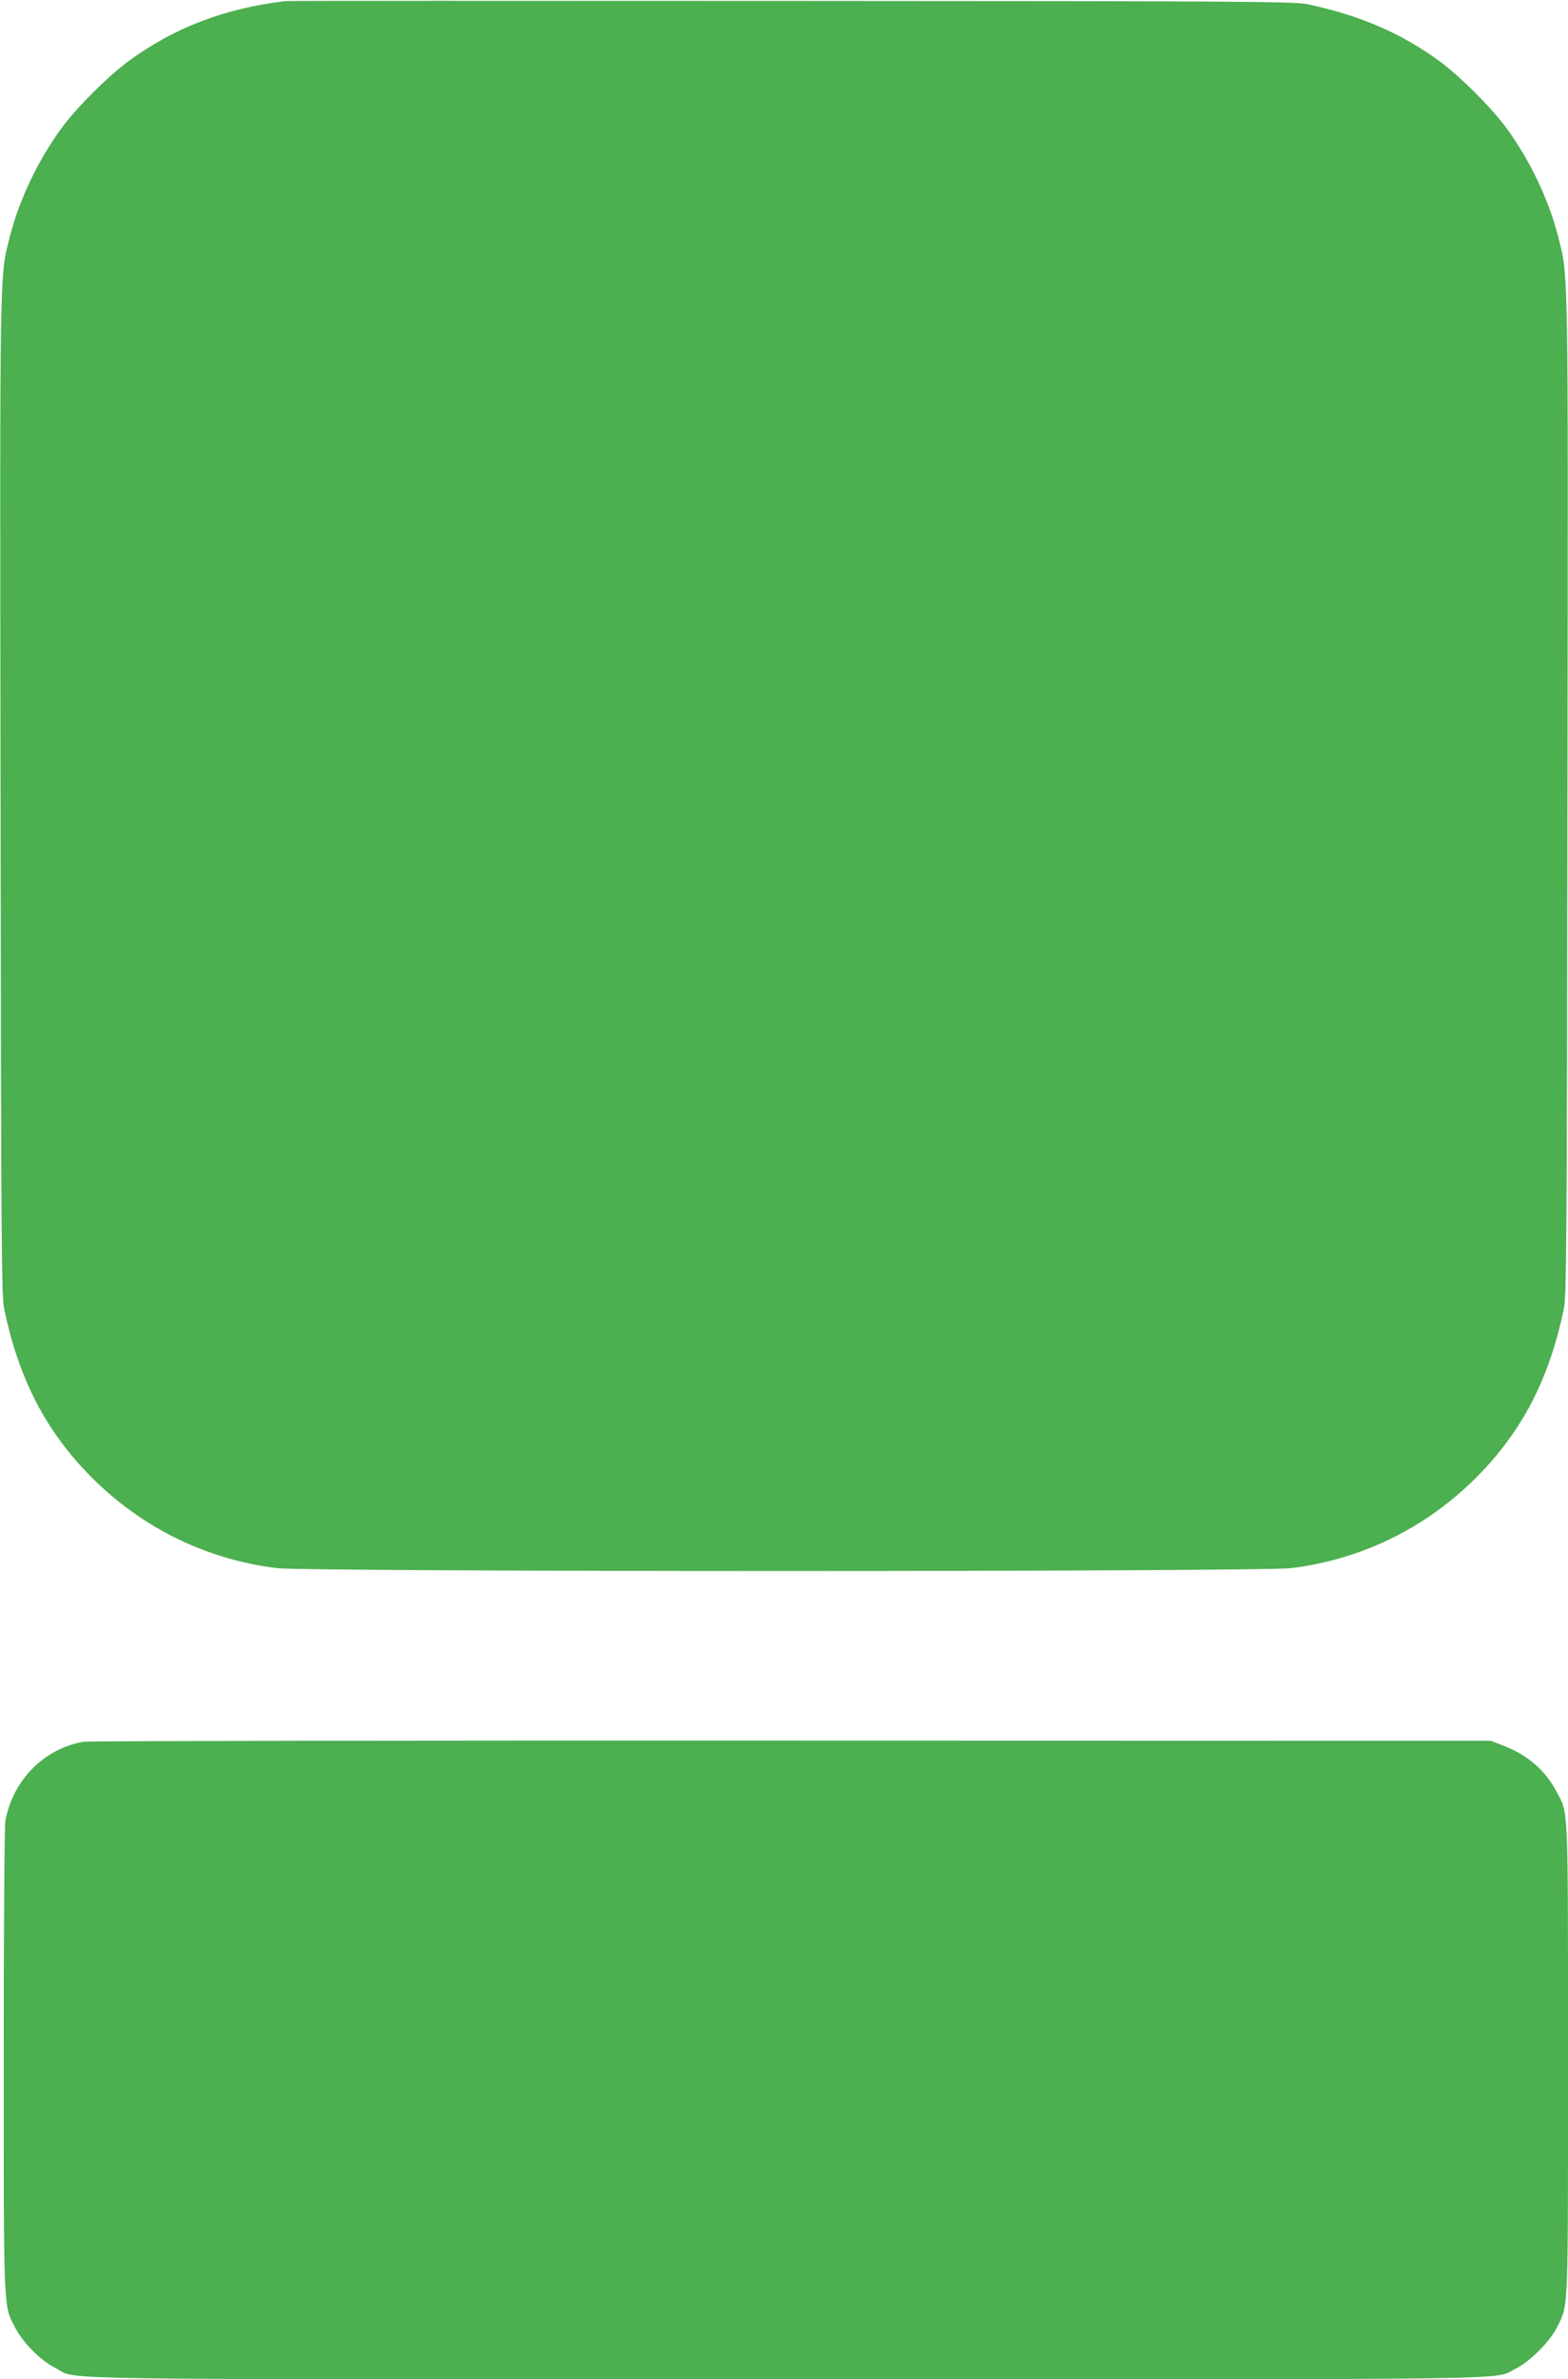
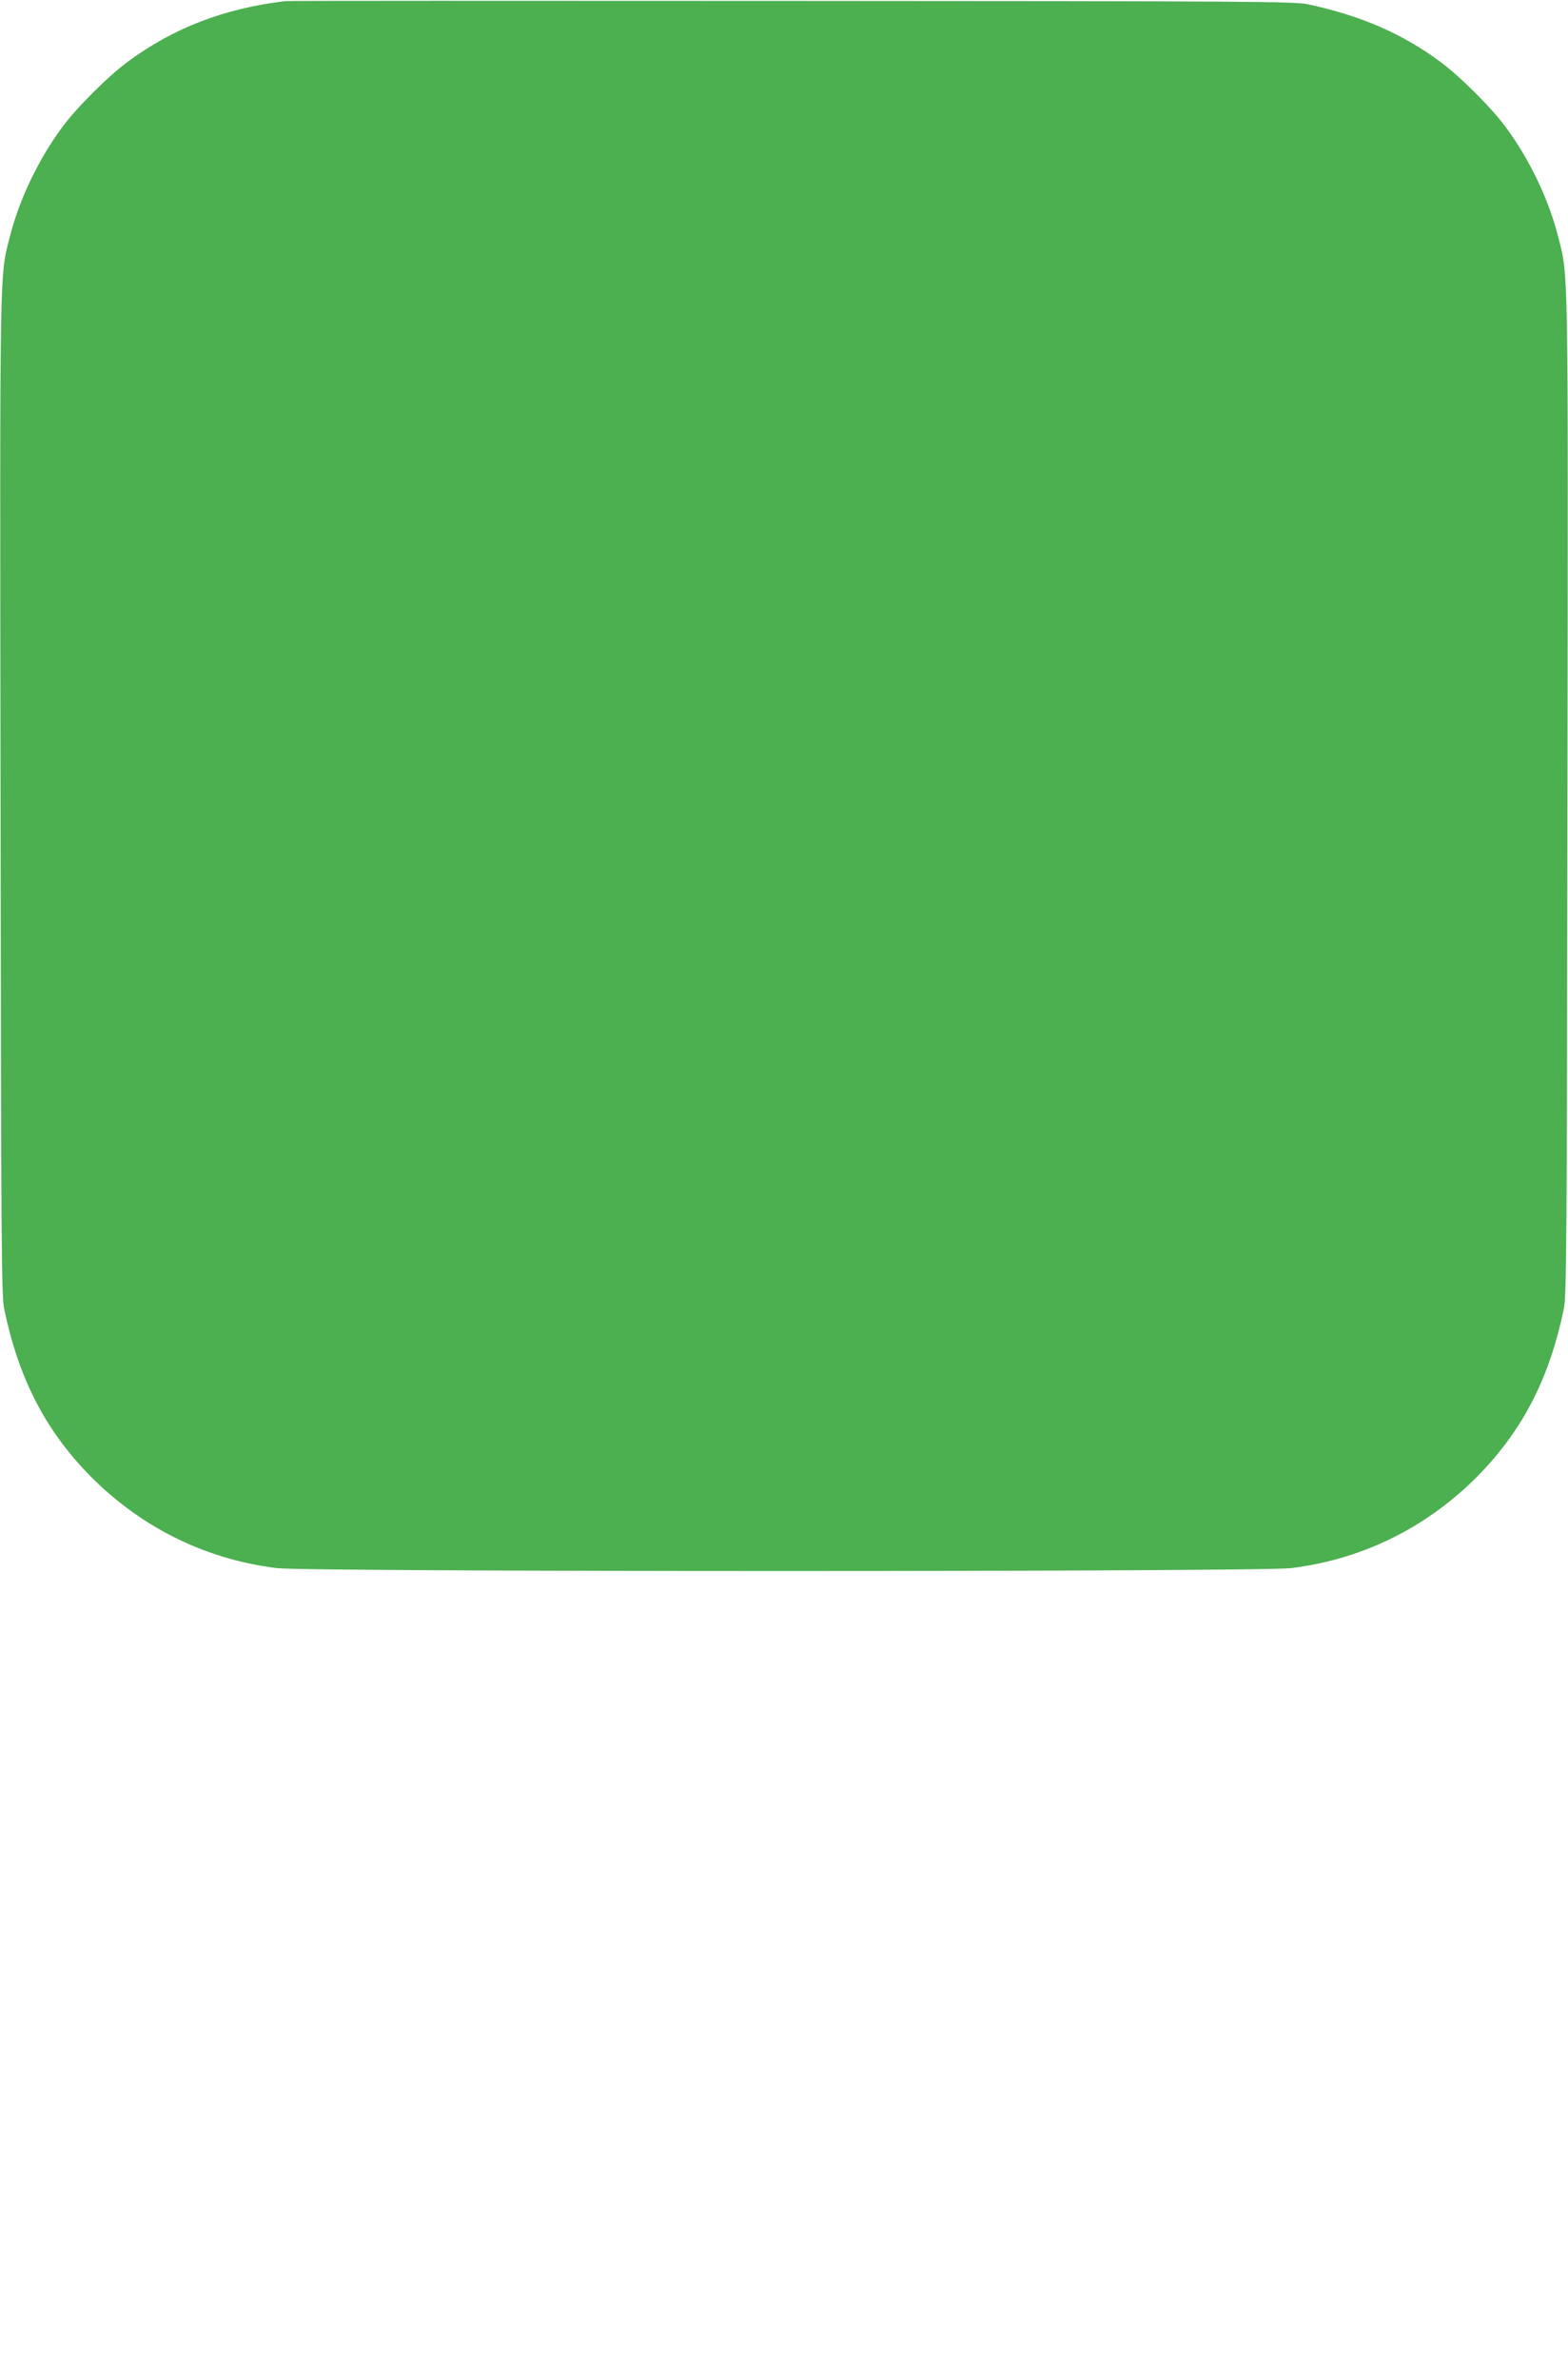
<svg xmlns="http://www.w3.org/2000/svg" version="1.0" width="844pt" height="1280pt" viewBox="0 0 844 1280" preserveAspectRatio="xMidYMid meet">
  <g transform="translate(0,1280) scale(0.1,-0.1)" fill="#4caf50" stroke="none">
    <path d="M1535 12794 c-327 -39 -601 -144 -847 -326 -106 -78 -278 -249 -355 -355 -125 -169 -228 -384 -278 -579 -58 -228 -56 -86 -52 -3014 3 -2460 5 -2692 20 -2764 76 -363 213 -633 439 -872 277 -291 632 -471 1027 -520 172 -21 5290 -21 5462 0 395 49 750 229 1027 520 226 239 363 509 439 872 15 72 17 304 20 2764 4 2928 6 2786 -52 3014 -50 195 -153 410 -278 579 -77 106 -249 277 -355 355 -206 152 -425 247 -712 309 -68 15 -321 17 -2775 18 -1485 1 -2713 1 -2730 -1z" />
-     <path d="M450 3430 c-213 -37 -379 -205 -421 -424 -5 -28 -9 -563 -9 -1290 0 -1365 -2 -1318 62 -1439 43 -82 137 -176 216 -216 131 -66 -201 -61 3932 -61 4112 0 3799 -5 3928 57 75 36 188 149 224 225 61 124 58 56 58 1438 0 1394 3 1320 -62 1442 -61 115 -155 196 -284 246 l-69 27 -3765 1 c-2071 1 -3785 -2 -3810 -6z" />
  </g>
</svg>